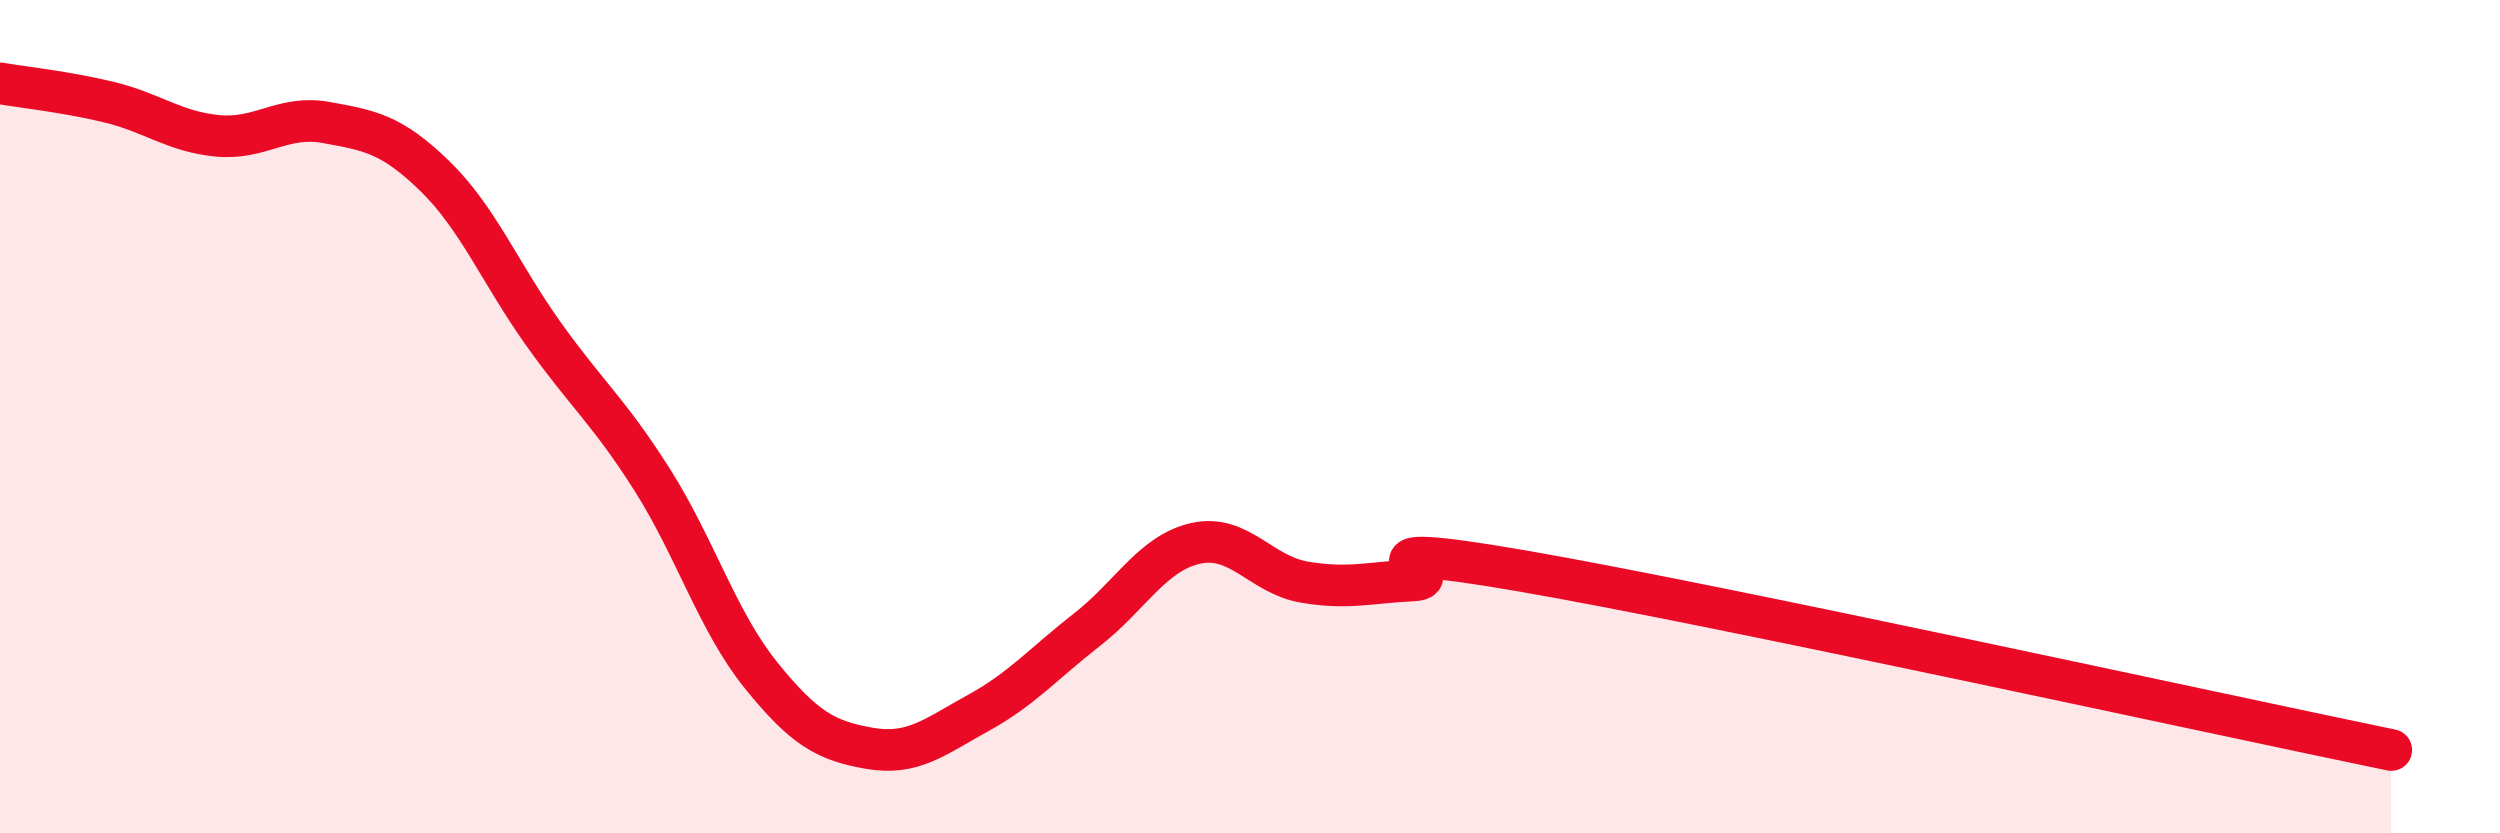
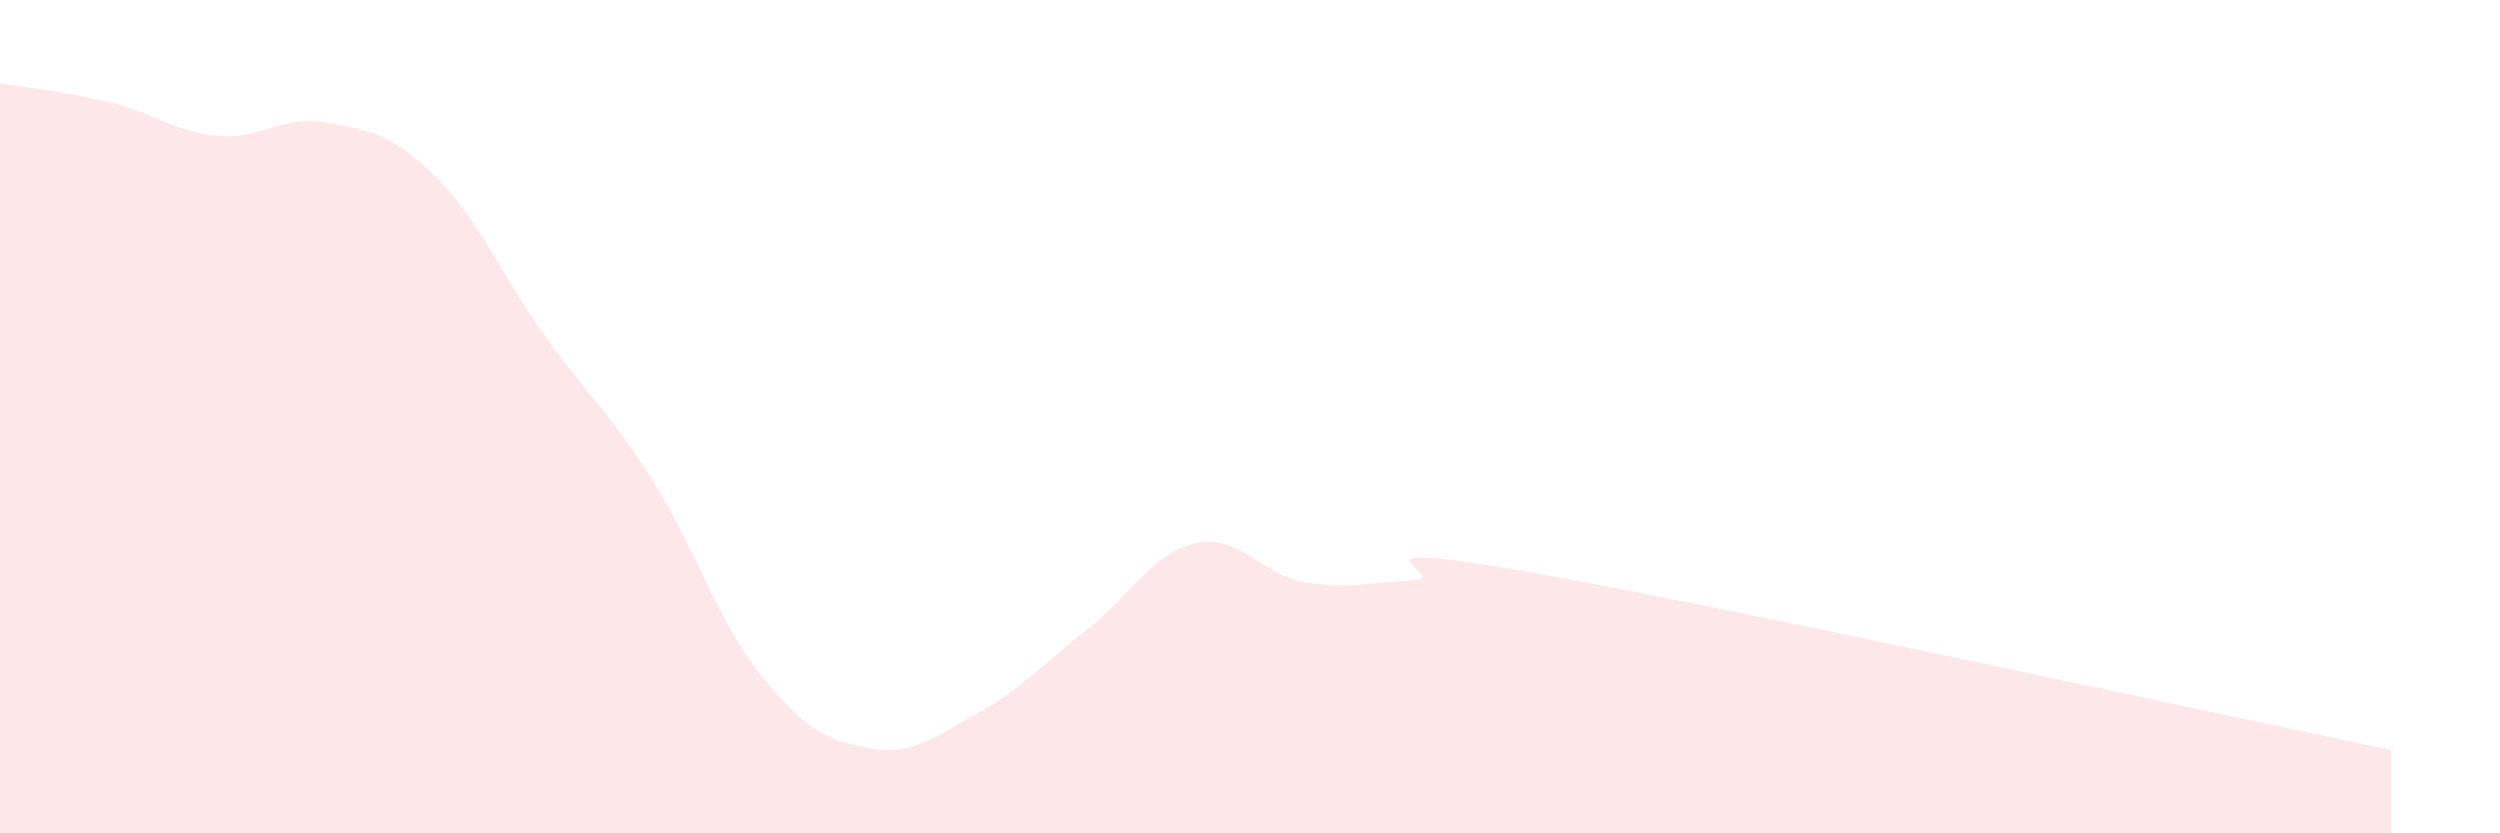
<svg xmlns="http://www.w3.org/2000/svg" width="60" height="20" viewBox="0 0 60 20">
  <path d="M 0,2 C 0.52,2.09 1.57,2.2 2.61,2.45 C 3.65,2.7 4.18,3.16 5.22,3.26 C 6.26,3.36 6.79,2.75 7.83,2.94 C 8.87,3.13 9.39,3.21 10.43,4.22 C 11.47,5.23 12,6.55 13.04,8.01 C 14.08,9.47 14.61,9.87 15.65,11.51 C 16.69,13.15 17.22,14.91 18.26,16.2 C 19.3,17.49 19.83,17.78 20.87,17.96 C 21.91,18.14 22.44,17.68 23.48,17.11 C 24.52,16.54 25.05,15.92 26.09,15.11 C 27.13,14.3 27.66,13.27 28.7,13.04 C 29.74,12.81 30.26,13.79 31.3,13.97 C 32.34,14.15 32.87,13.98 33.91,13.93 C 34.95,13.88 31.82,12.89 36.52,13.7 C 41.22,14.51 53.22,17.14 57.39,18L57.39 20L0 20Z" fill="#EB0A25" opacity="0.1" stroke-linecap="round" stroke-linejoin="round" />
-   <path d="M 0,2 C 0.52,2.09 1.57,2.2 2.61,2.45 C 3.65,2.7 4.18,3.16 5.22,3.26 C 6.26,3.36 6.79,2.75 7.83,2.94 C 8.87,3.13 9.39,3.21 10.43,4.22 C 11.47,5.23 12,6.55 13.04,8.01 C 14.08,9.47 14.61,9.87 15.65,11.51 C 16.69,13.15 17.22,14.91 18.26,16.2 C 19.3,17.49 19.83,17.78 20.87,17.96 C 21.91,18.14 22.44,17.68 23.48,17.11 C 24.52,16.54 25.05,15.92 26.09,15.11 C 27.13,14.3 27.66,13.27 28.7,13.04 C 29.74,12.81 30.26,13.79 31.3,13.97 C 32.34,14.15 32.87,13.98 33.91,13.93 C 34.95,13.88 31.82,12.89 36.52,13.7 C 41.22,14.51 53.22,17.14 57.39,18" stroke="#EB0A25" stroke-width="1" fill="none" stroke-linecap="round" stroke-linejoin="round" />
</svg>